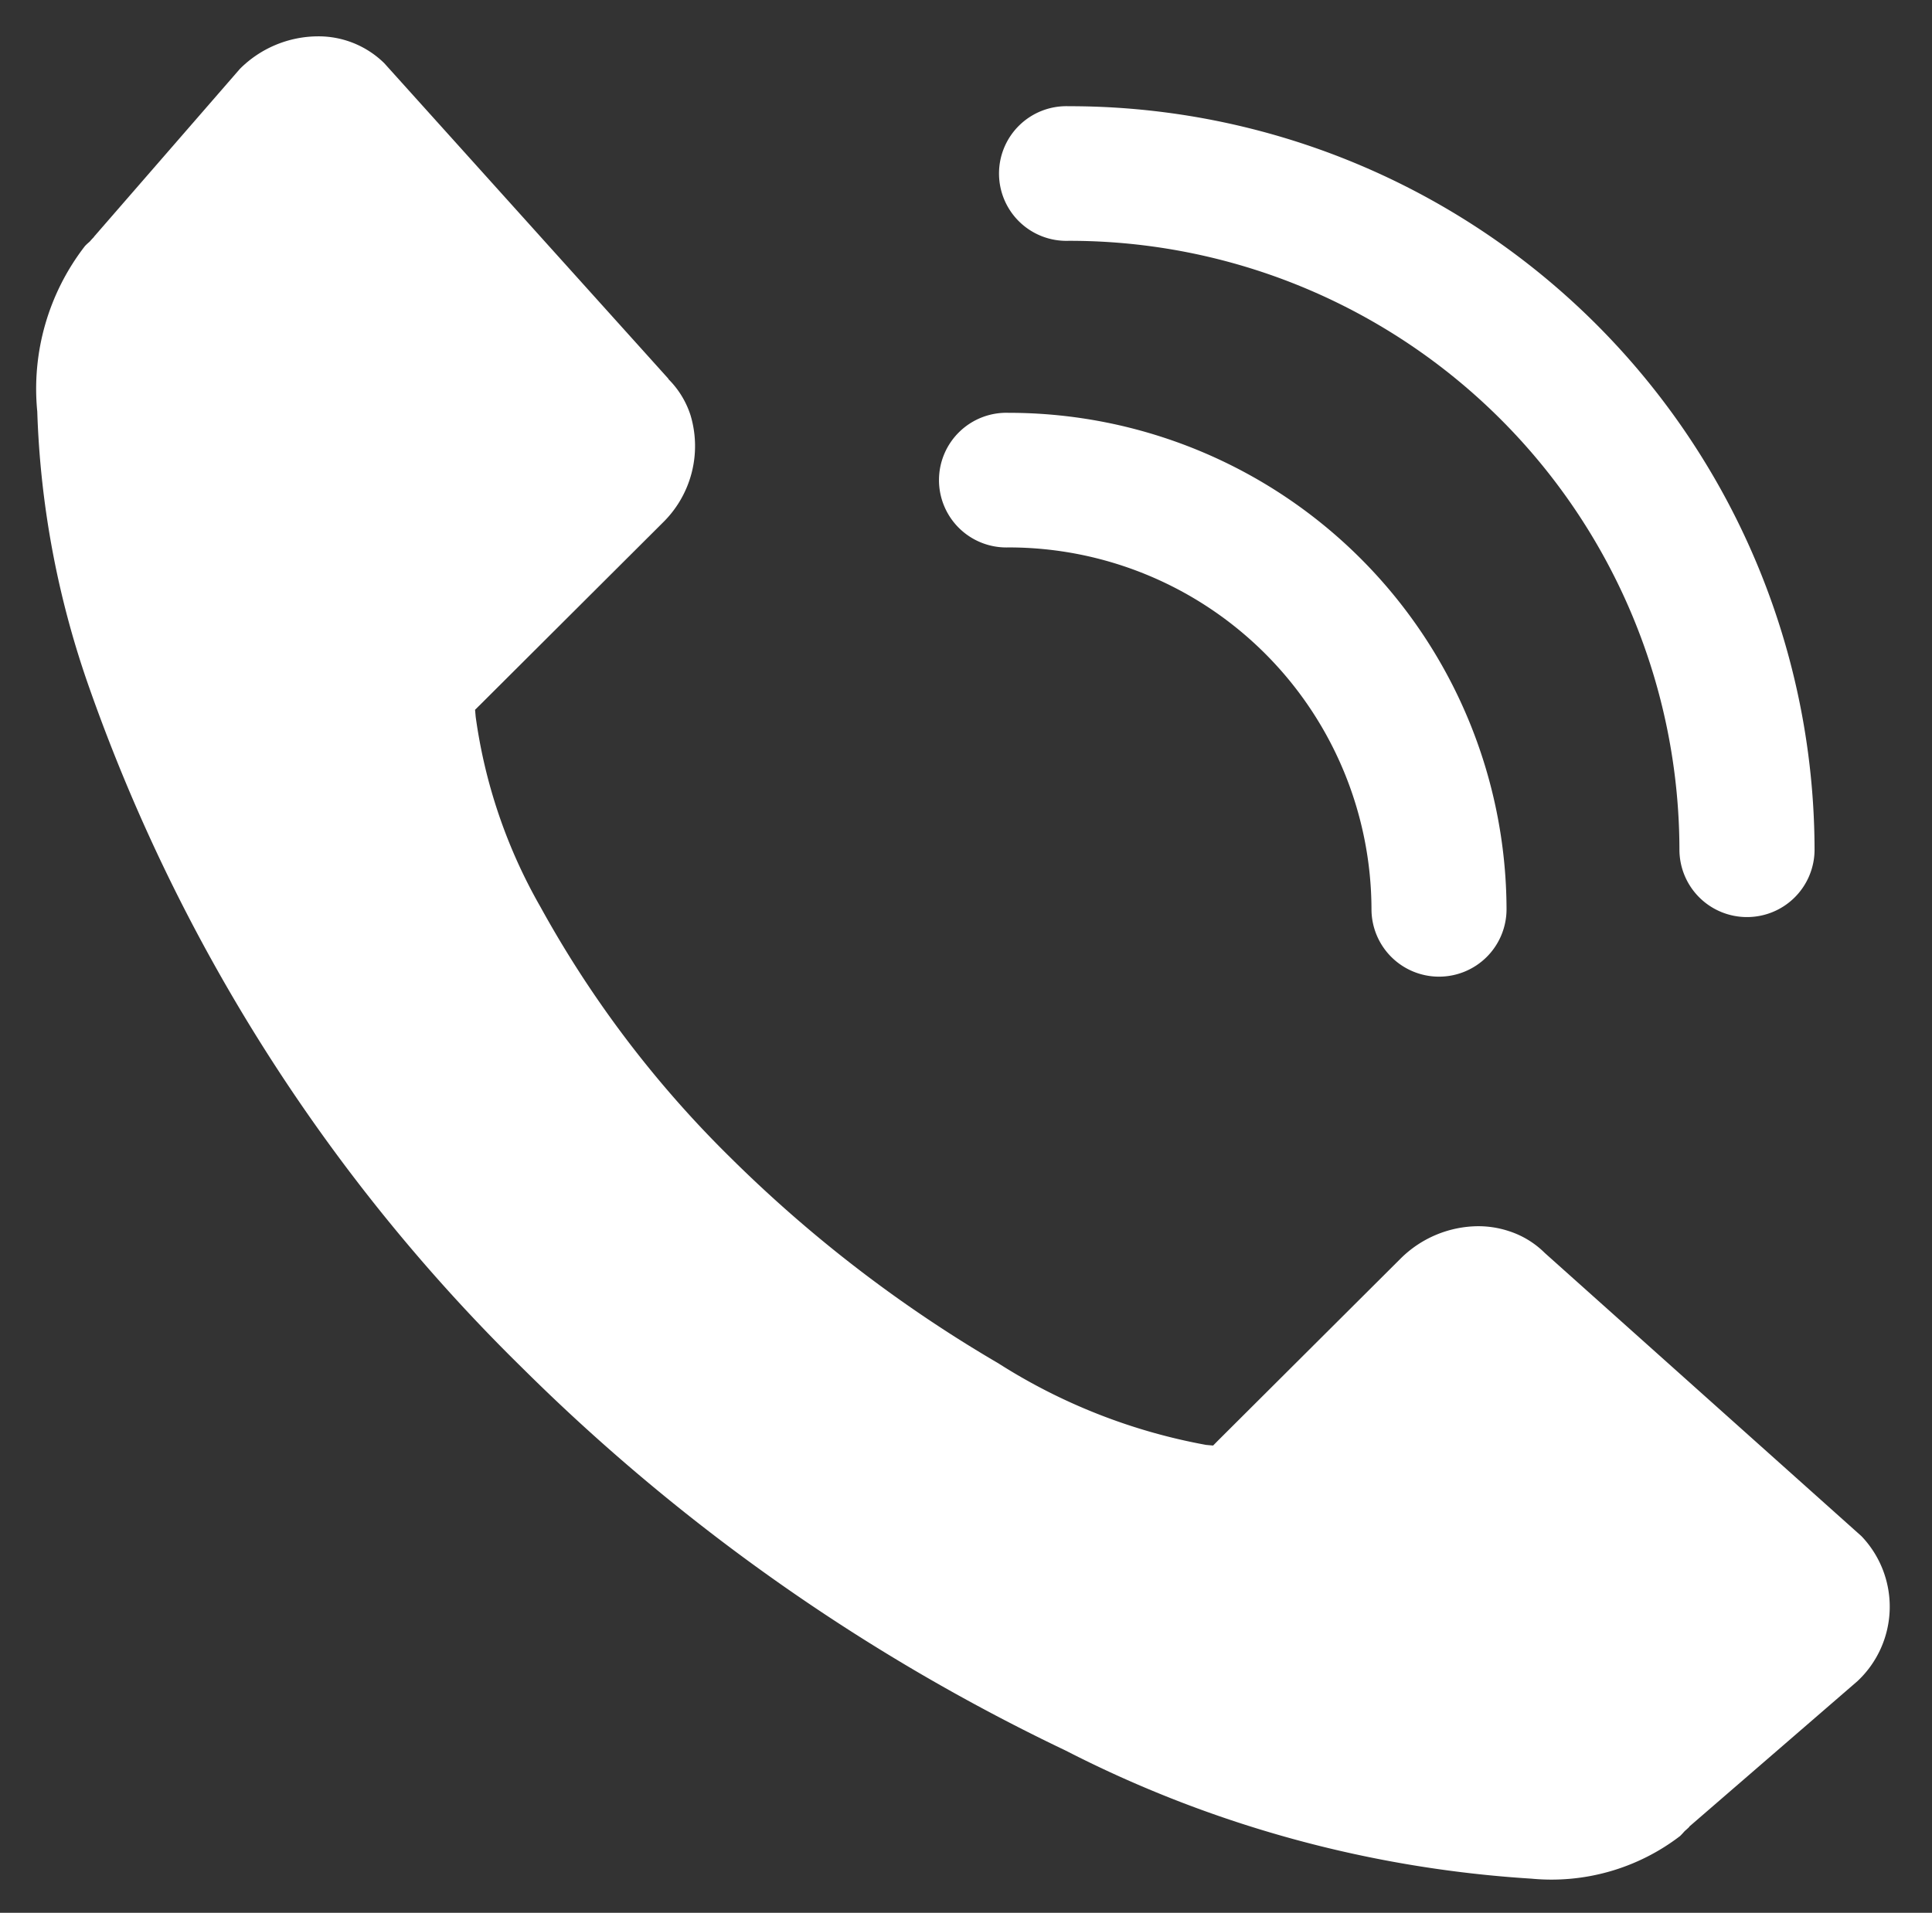
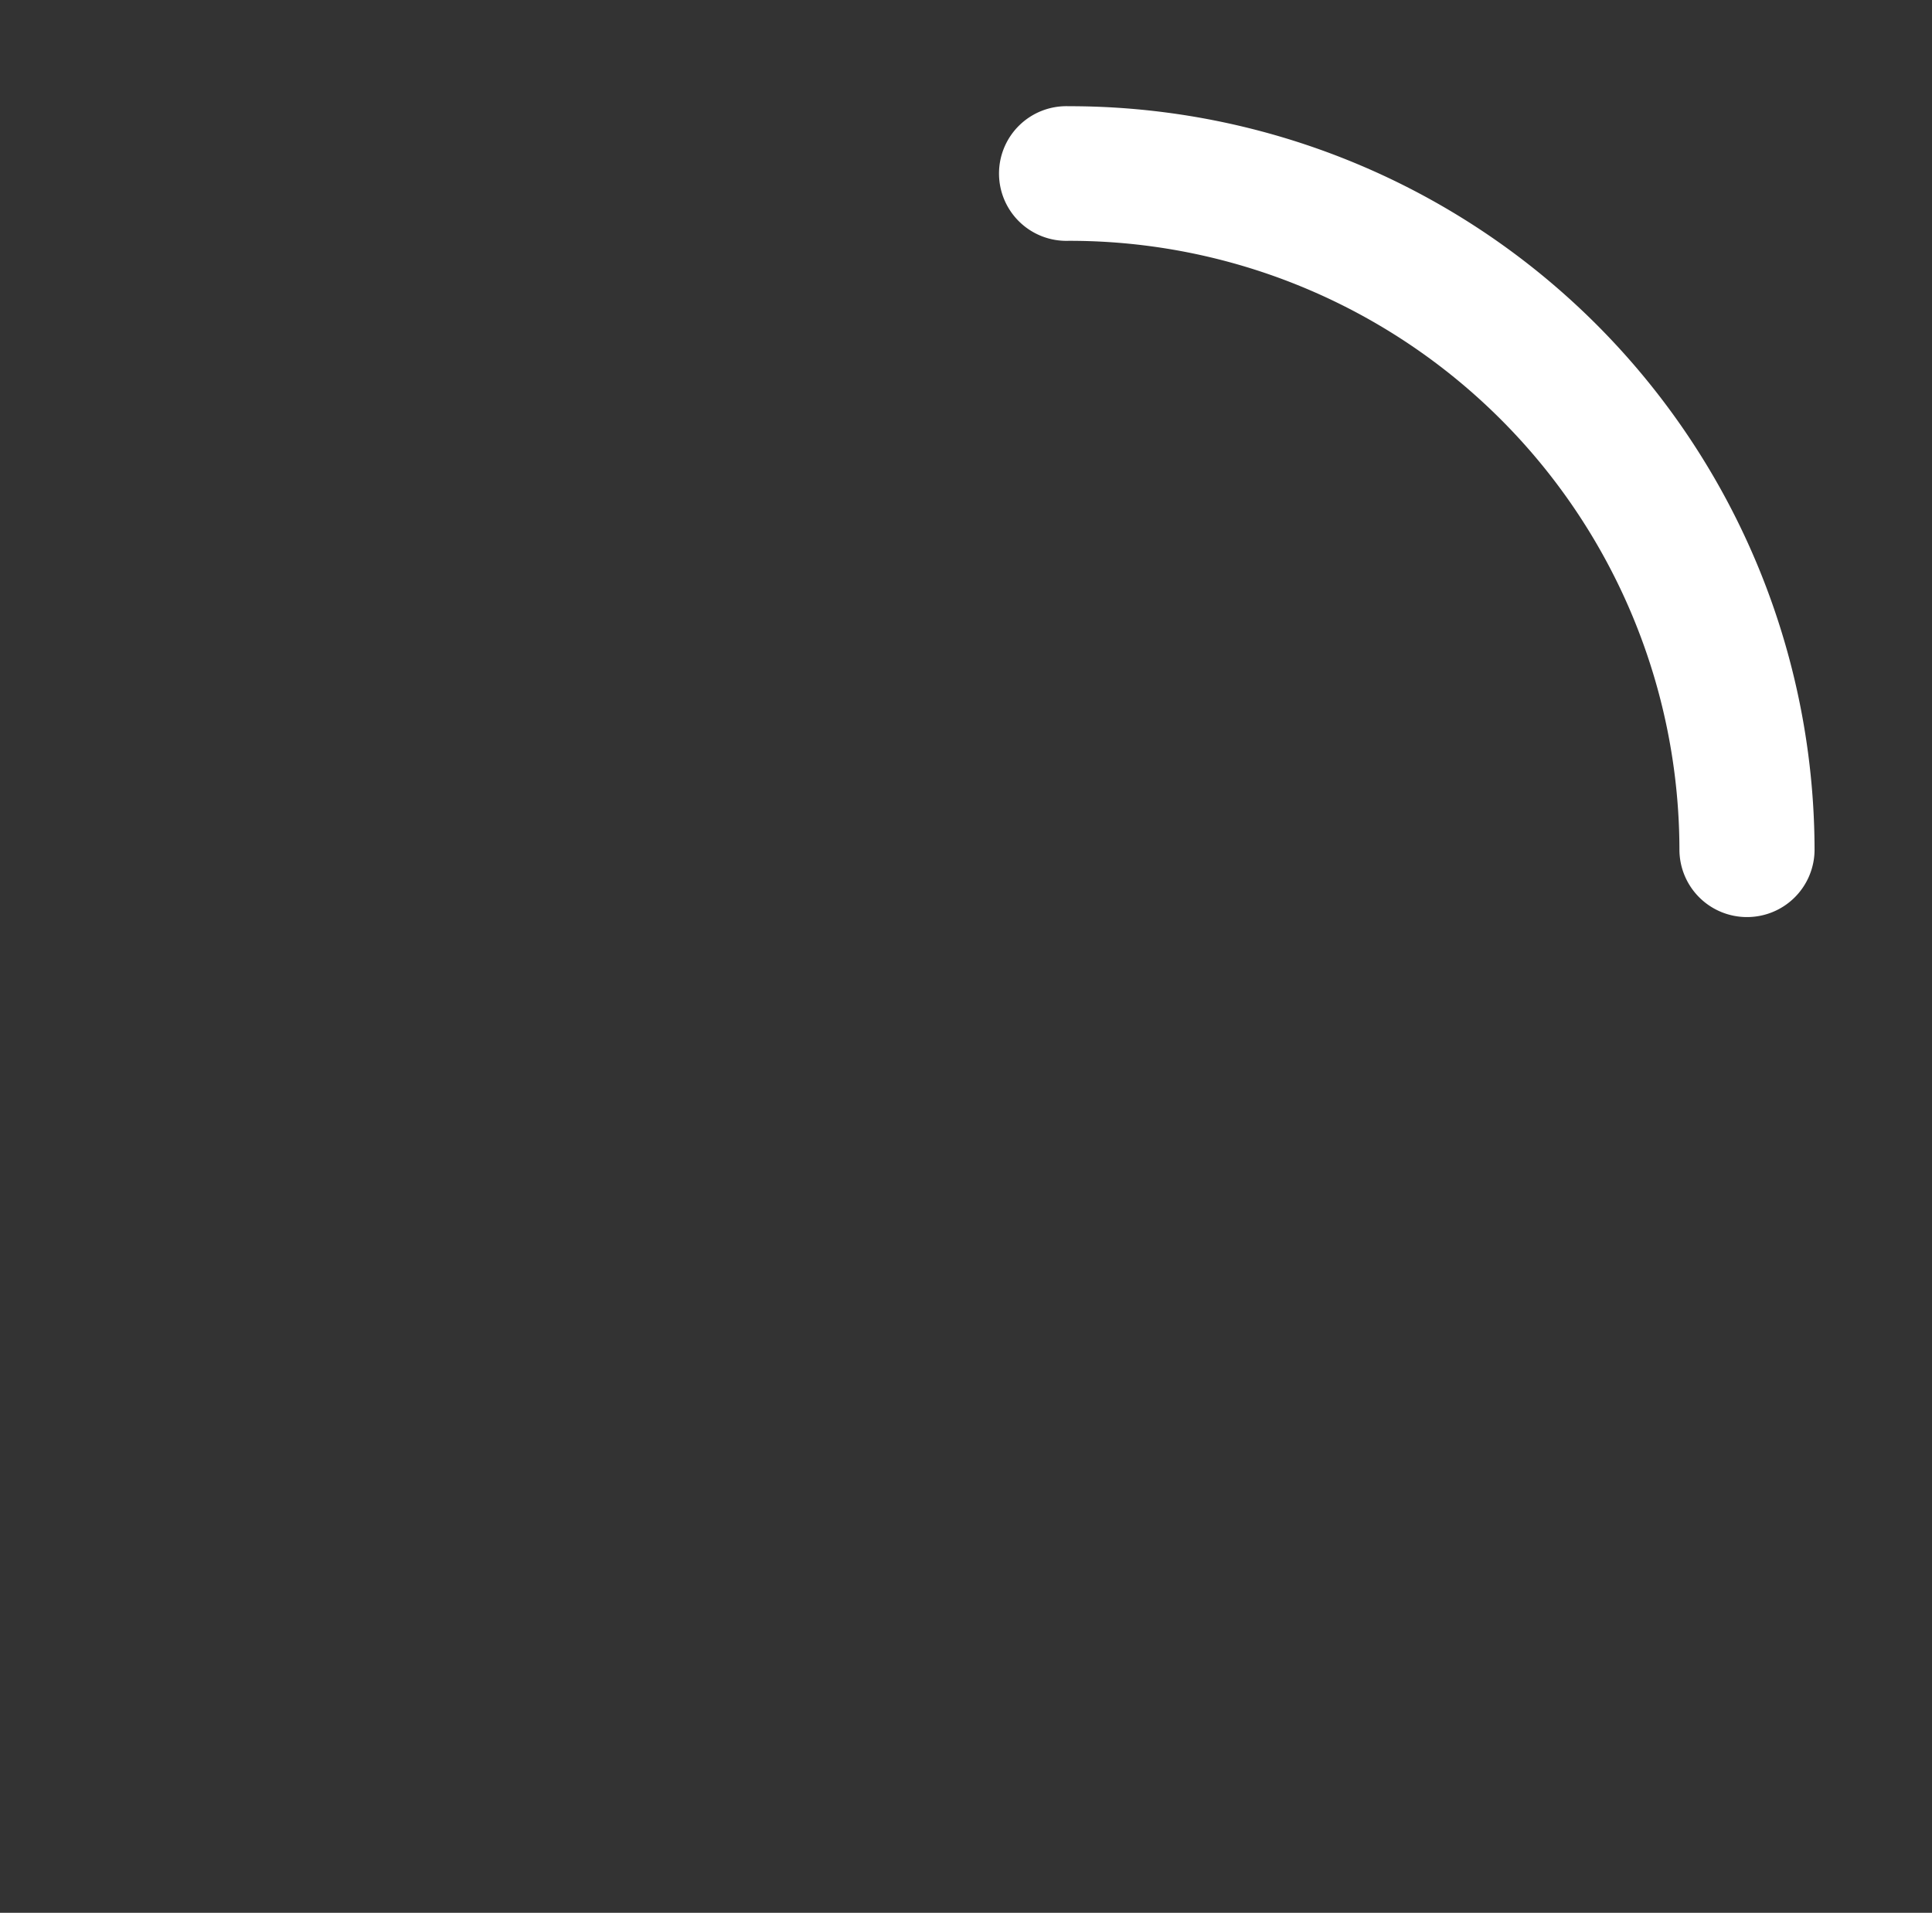
<svg xmlns="http://www.w3.org/2000/svg" width="27.423" height="27.157" viewBox="0 0 27.423 27.157">
  <rect x="0" y="0" width="27.423" height="27.157" fill="#333333" stroke="none" />
  <g id="Group_3404" data-name="Group 3404" transform="translate(0.5 0.5)">
    <g id="Group_2175" data-name="Group 2175" transform="translate(12.854 5.361)">
-       <path id="Path_2033" data-name="Path 2033" d="M2655.228,1674.437a.958.958,0,0,1-.959-.957,5.151,5.151,0,0,0-5.152-5.137.956.956,0,1,1,0-1.911,7.067,7.067,0,0,1,7.069,7.048A.958.958,0,0,1,2655.228,1674.437Z" transform="translate(-2648.156 -1666.432)" fill="#fff" stroke="rgba(0,0,0,0)" stroke-miterlimit="10" stroke-width="1" />
-     </g>
+       </g>
    <g id="Group_3403" data-name="Group 3403">
      <g id="Group_2174" data-name="Group 2174">
-         <path id="Path_2031" data-name="Path 2031" d="M2565.288,1654.344l-4.495-4.021,0,0,0,0a1.278,1.278,0,0,0-.512-.311,1.385,1.385,0,0,0-.438-.069,1.577,1.577,0,0,0-1.1.463l-2.584,2.576-.074.075-.1-.009a8.236,8.236,0,0,1-2.951-1.16,19.04,19.04,0,0,1-3.805-2.924,15.389,15.389,0,0,1-2.691-3.553,7.47,7.47,0,0,1-.92-2.7l-.009-.1.074-.073,2.584-2.577a1.521,1.521,0,0,0,.4-1.533,1.277,1.277,0,0,0-.313-.511l0,0,0-.005-4.034-4.481a1.33,1.33,0,0,0-.948-.381,1.575,1.575,0,0,0-1.1.461l-2.064,2.375-.006.005,0,.005c-.019.02-.038.039-.056.061l-.01.01-.009.008a.7.7,0,0,0-.055.052,3.311,3.311,0,0,0-.677,2.35,13.023,13.023,0,0,0,.741,3.929,25.285,25.285,0,0,0,6.13,9.636,28.134,28.134,0,0,0,7.725,5.445,16.756,16.756,0,0,0,6.61,1.819,3,3,0,0,0,2.112-.605c.016-.016.035-.035.052-.055l.009-.01.009-.009c.021-.018.042-.037.062-.057l0-.005.007-.005,2.379-2.058A1.449,1.449,0,0,0,2565.288,1654.344Z" transform="translate(-2539.366 -1633.034)" fill="#fff" stroke="rgba(0,0,0,0)" stroke-miterlimit="10" stroke-width="1" />
-         <path id="Path_2032" data-name="Path 2032" d="M2704.352,1838.026Z" transform="translate(-2683.146 -1811.757)" fill="#fff" stroke="rgba(0,0,0,0)" stroke-miterlimit="10" stroke-width="1" />
-       </g>
+         </g>
      <path id="Path_2034" data-name="Path 2034" d="M2671.207,1638.108a.958.958,0,0,1-.959-.956,8.657,8.657,0,0,0-8.671-8.645.956.956,0,1,1,0-1.911,10.575,10.575,0,0,1,10.589,10.556A.958.958,0,0,1,2671.207,1638.108Z" transform="translate(-2646.91 -1625.588)" fill="#fff" stroke="rgba(0,0,0,0)" stroke-miterlimit="10" stroke-width="1" />
    </g>
  </g>
</svg>